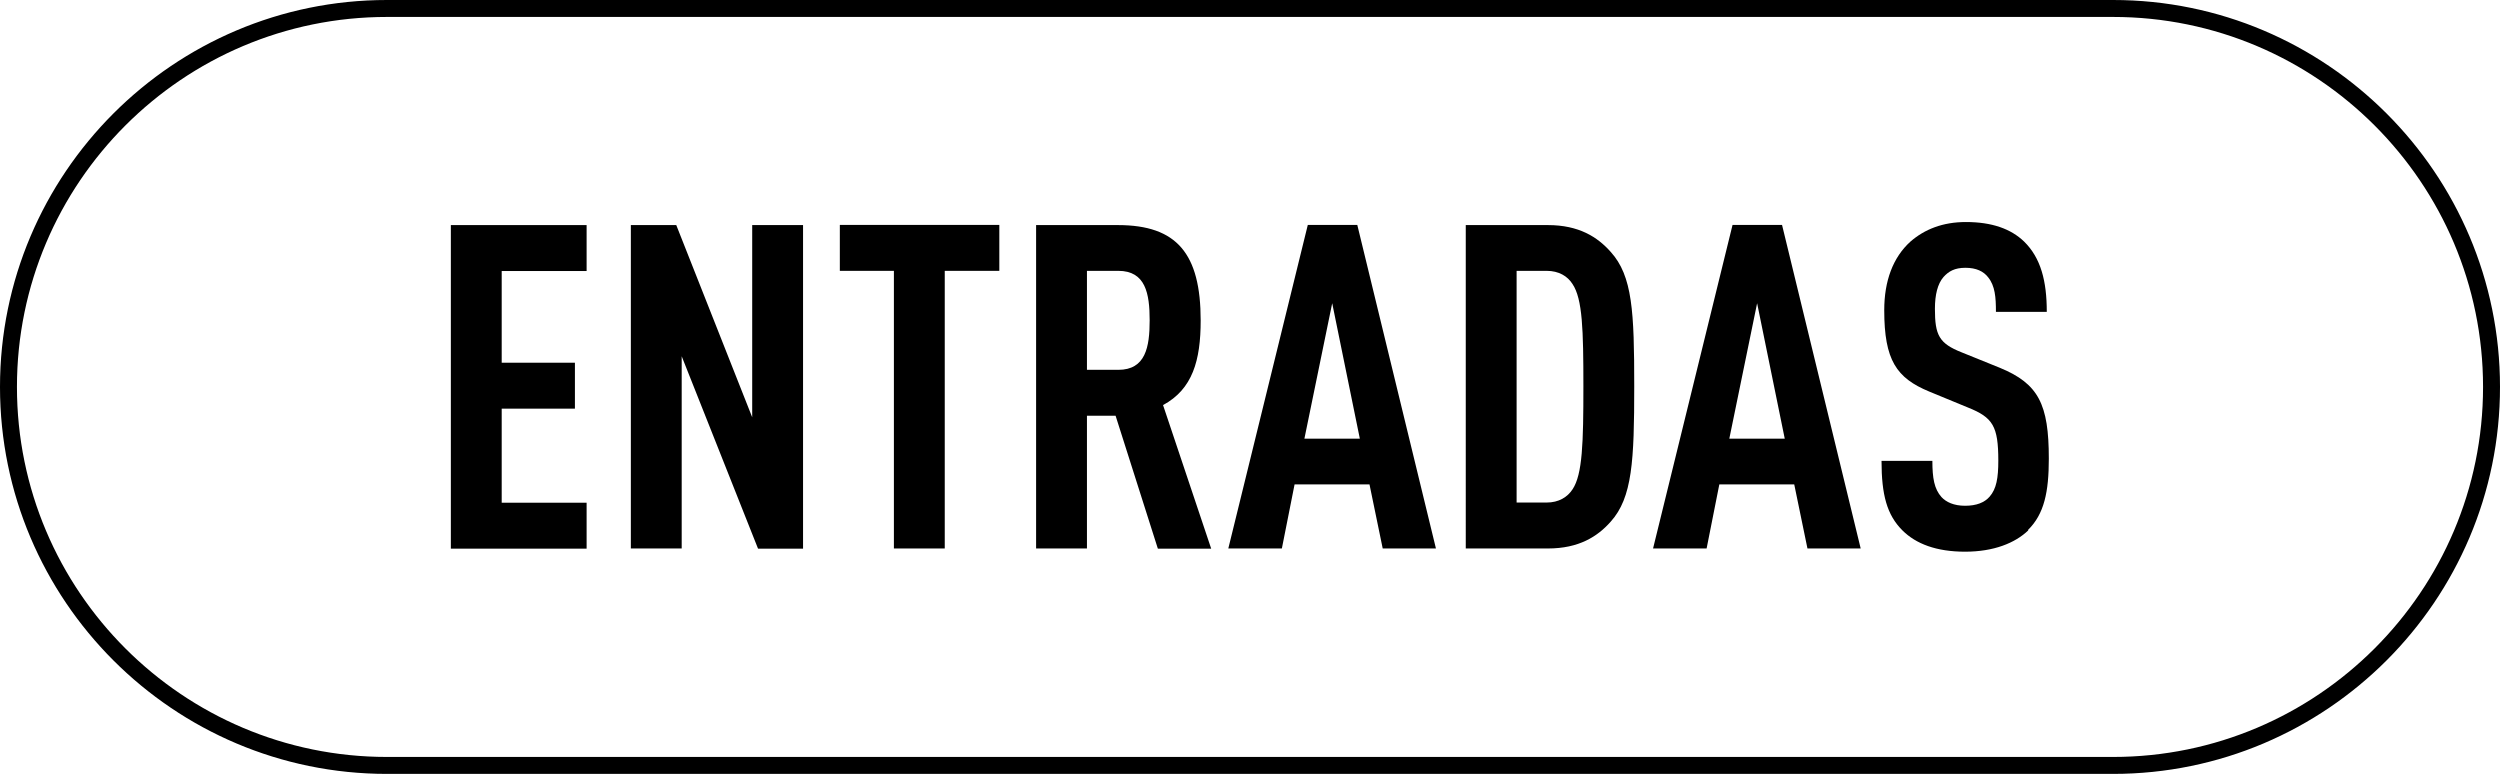
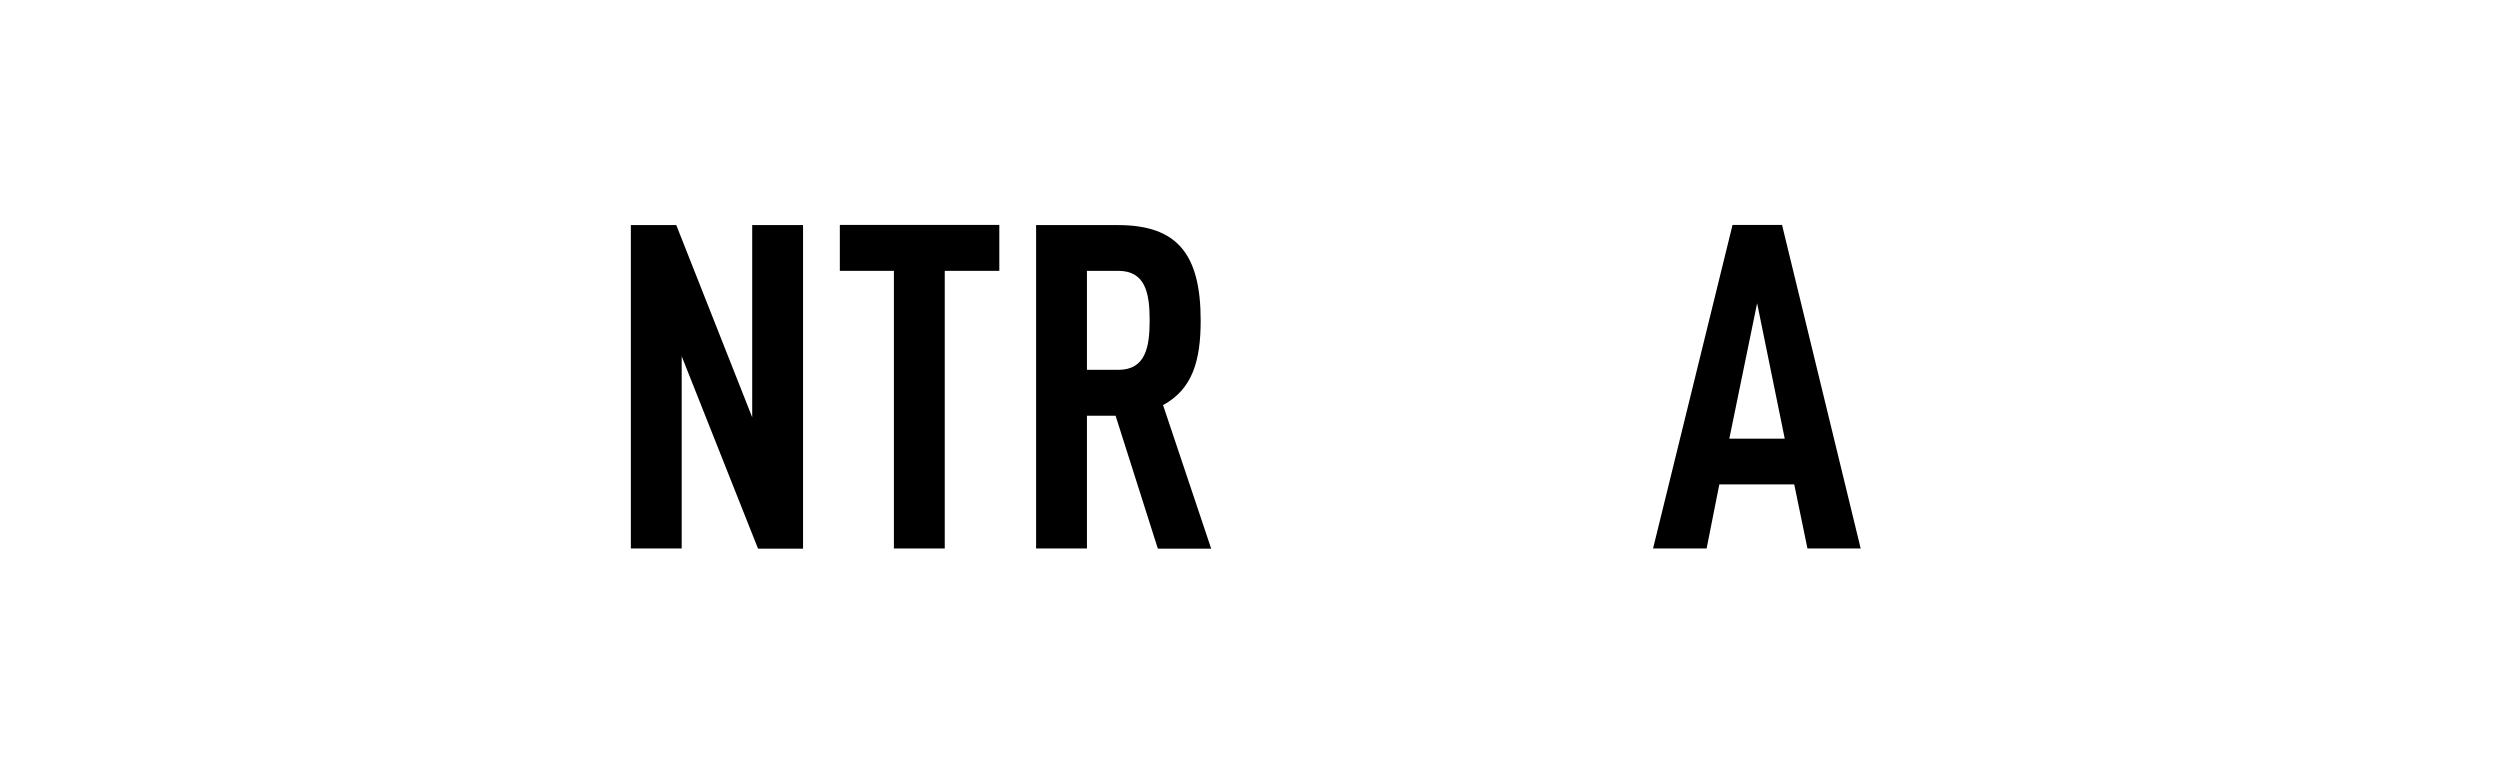
<svg xmlns="http://www.w3.org/2000/svg" id="Capa_2" data-name="Capa 2" viewBox="0 0 147.5 45.66">
  <defs>
    <style>
      .cls-1 {
        fill: #000;
        stroke-width: 0px;
      }
    </style>
  </defs>
  <g id="Capa_1-2" data-name="Capa 1">
    <g>
      <g>
-         <path class="cls-1" d="M26.6,32.36V13.28h8.01v2.71h-5.01v5.41h4.32v2.71h-4.32v5.55h5.01v2.71h-8.01Z" />
        <path class="cls-1" d="M44.72,32.36l-4.5-11.34v11.34h-3V13.28h2.68l4.48,11.34v-11.34h3v19.09h-2.65Z" />
        <path class="cls-1" d="M55.74,15.98v16.38h-3V15.98h-3.19v-2.71h9.41v2.71h-3.22Z" />
        <path class="cls-1" d="M68.31,32.36l-2.49-7.83h-1.69v7.83h-3V13.28h4.83c3.48,0,4.88,1.69,4.88,5.63,0,2.36-.48,4.05-2.22,4.99l2.84,8.47h-3.14ZM65.98,15.98h-1.85v5.84h1.85c1.61,0,1.85-1.34,1.85-2.92s-.24-2.92-1.85-2.92Z" />
-         <path class="cls-1" d="M81.58,32.36l-.78-3.78h-4.42l-.75,3.78h-3.16l4.69-19.09h2.92l4.64,19.09h-3.14ZM78.6,17.89l-1.64,7.99h3.27l-1.63-7.99Z" />
-         <path class="cls-1" d="M95.03,30.78c-.78.88-1.88,1.58-3.7,1.58h-4.85V13.28h4.85c1.82,0,2.92.7,3.7,1.58,1.29,1.42,1.39,3.54,1.39,7.93s-.11,6.57-1.39,7.99ZM92.78,16.76c-.29-.46-.8-.78-1.53-.78h-1.77v13.67h1.77c.72,0,1.23-.32,1.53-.78.59-.88.64-2.76.64-6.08s-.05-5.15-.64-6.03Z" />
        <path class="cls-1" d="M106.64,32.36l-.78-3.78h-4.42l-.75,3.78h-3.16l4.69-19.09h2.92l4.64,19.09h-3.14ZM103.67,17.89l-1.64,7.99h3.27l-1.63-7.99Z" />
-         <path class="cls-1" d="M119.67,31.29c-.78.75-2.04,1.26-3.73,1.26s-2.9-.46-3.7-1.26c-.91-.91-1.23-2.09-1.23-4.1h3c0,1.02.11,1.66.54,2.14.27.29.72.51,1.39.51s1.15-.19,1.45-.54c.4-.46.51-1.1.51-2.12,0-2.04-.32-2.55-1.8-3.14l-2.28-.94c-1.93-.8-2.65-1.85-2.65-4.8,0-1.72.51-3.11,1.55-4.05.83-.72,1.9-1.15,3.27-1.15,1.53,0,2.65.4,3.43,1.15.99.97,1.34,2.33,1.34,4.15h-3c0-.86-.05-1.53-.46-2.04-.27-.35-.7-.56-1.34-.56s-.99.21-1.29.54c-.35.4-.51,1.05-.51,1.88,0,1.55.24,2.04,1.58,2.57l2.25.91c2.28.94,2.89,2.14,2.89,5.36,0,1.96-.27,3.27-1.23,4.21Z" />
      </g>
-       <path class="cls-1" d="M124.67,45.66H22.83C10.24,45.66,0,35.42,0,22.83S10.24,0,22.83,0h101.84c12.59,0,22.83,10.24,22.83,22.83s-10.24,22.83-22.83,22.83ZM22.83,1C10.79,1,1,10.79,1,22.83s9.79,21.83,21.83,21.83h101.84c12.04,0,21.83-9.79,21.83-21.83S136.71,1,124.67,1H22.83Z" />
    </g>
  </g>
</svg>